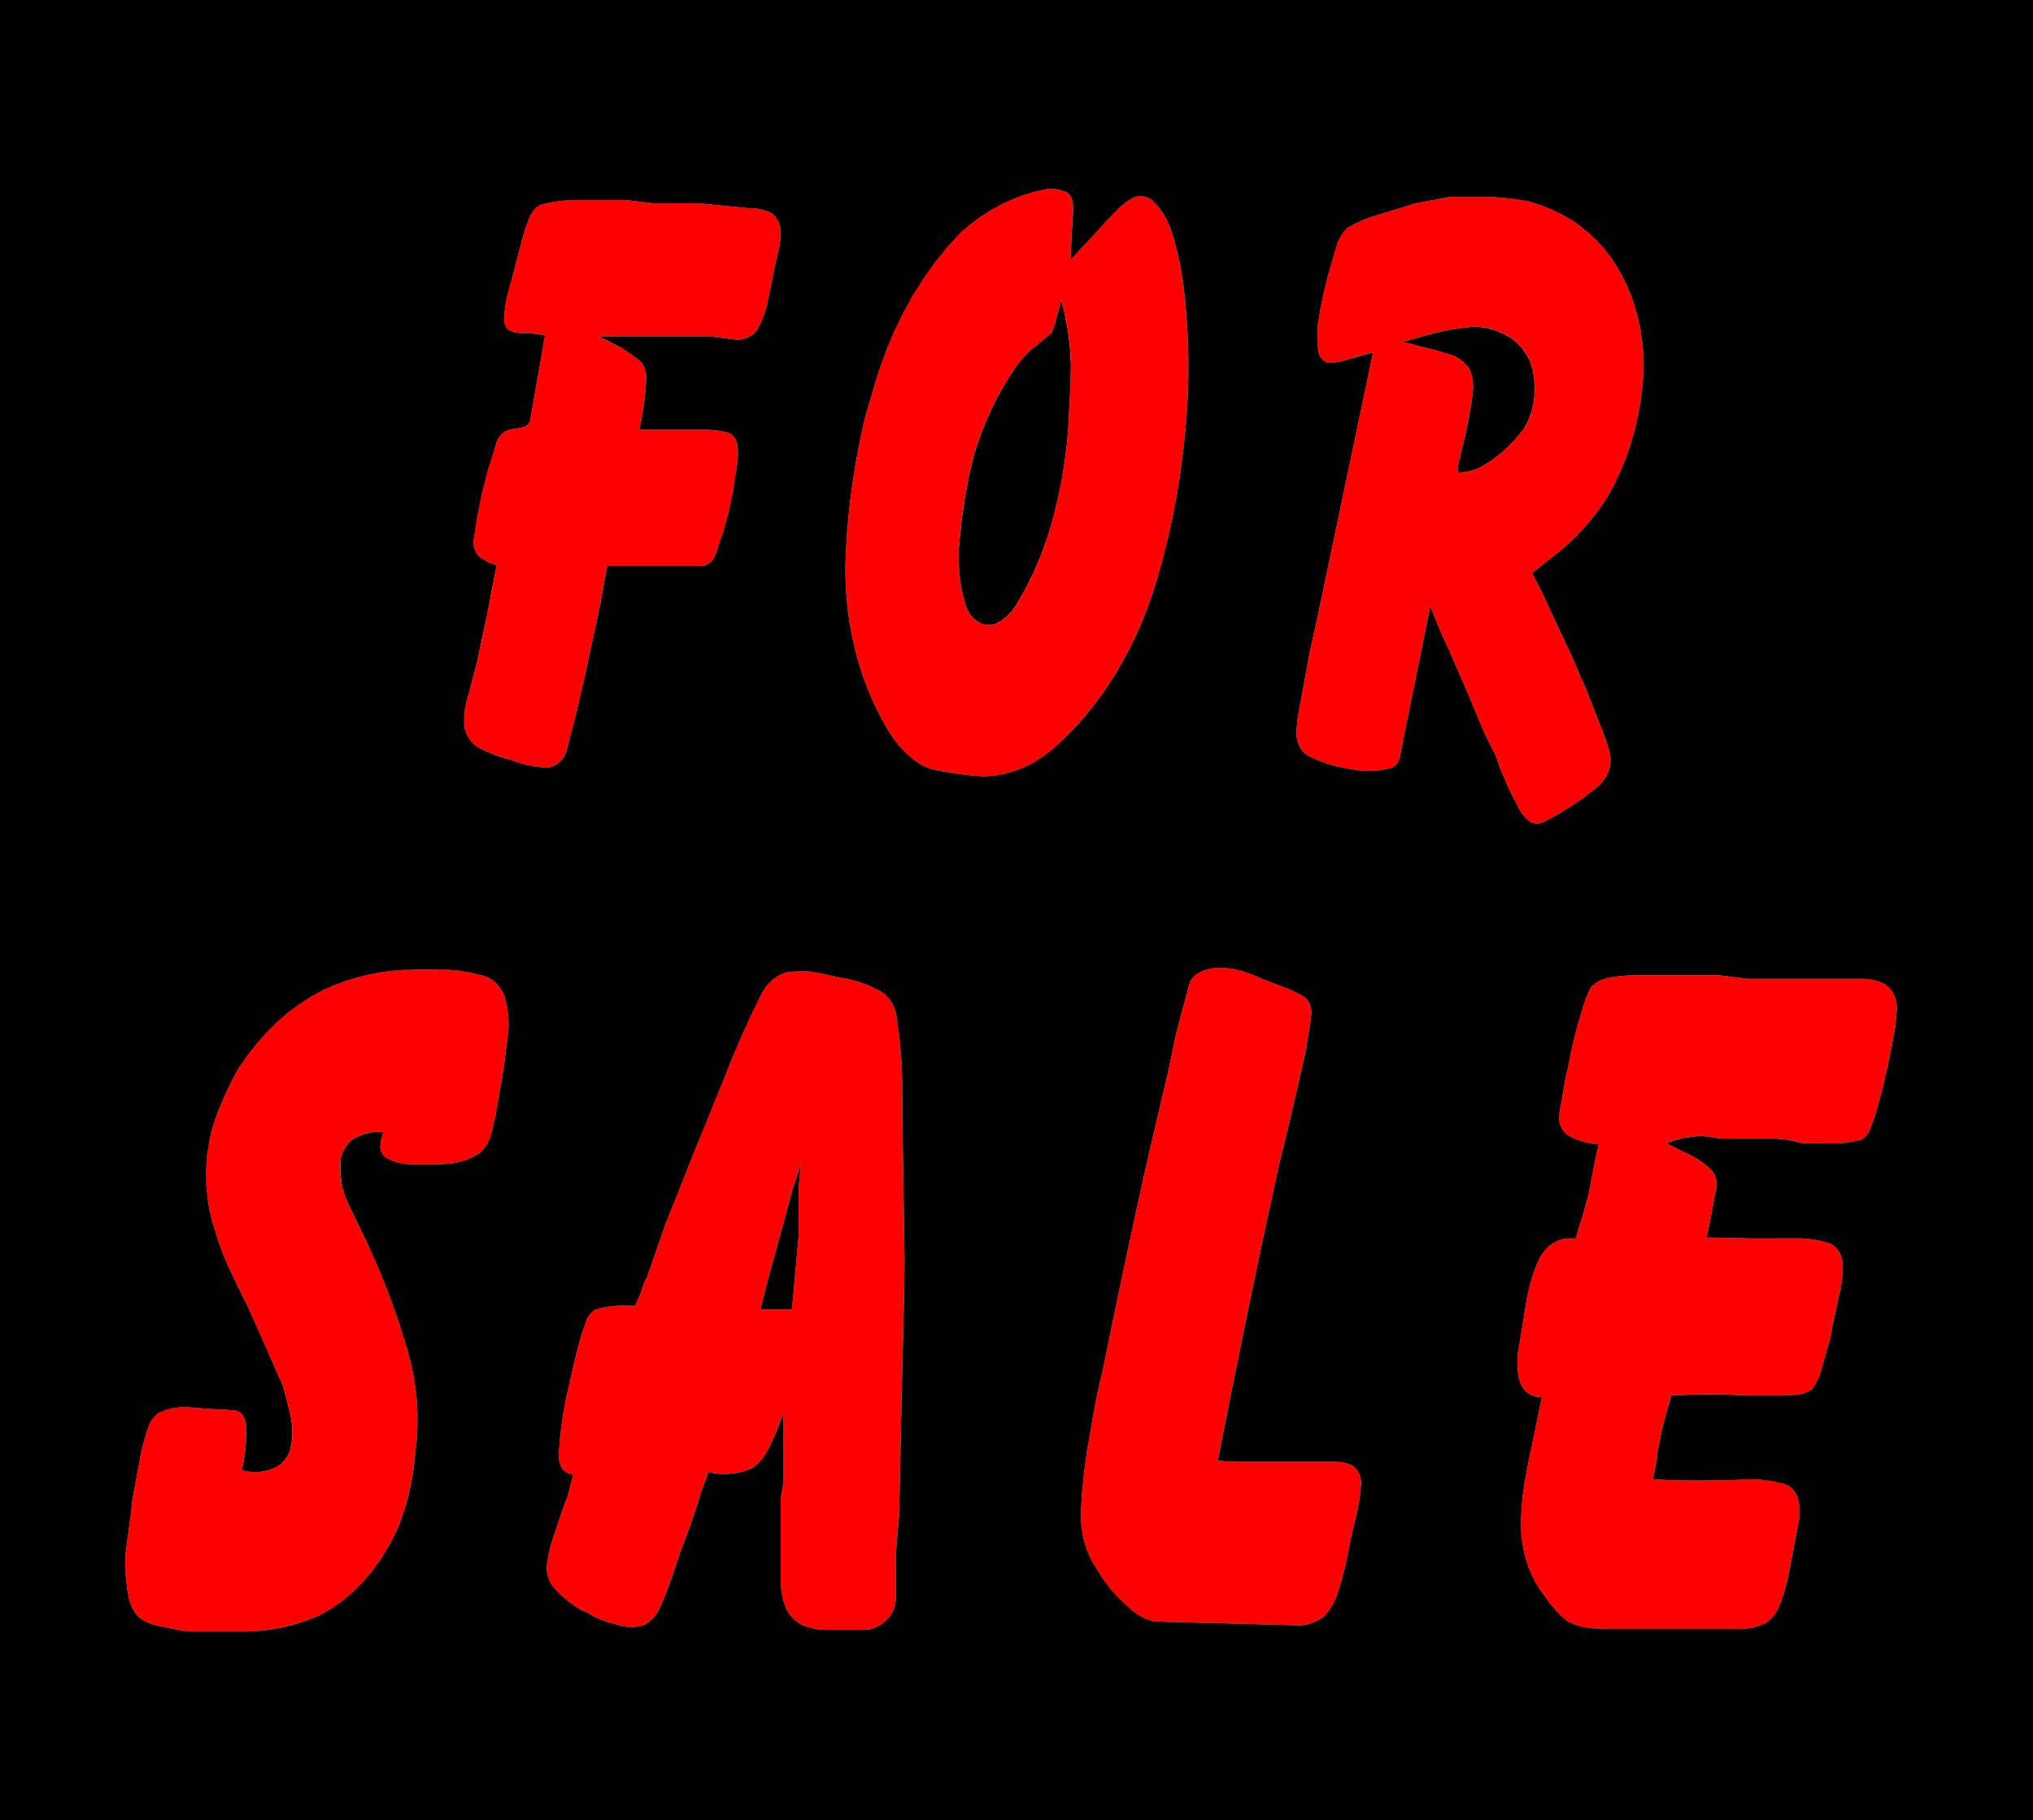
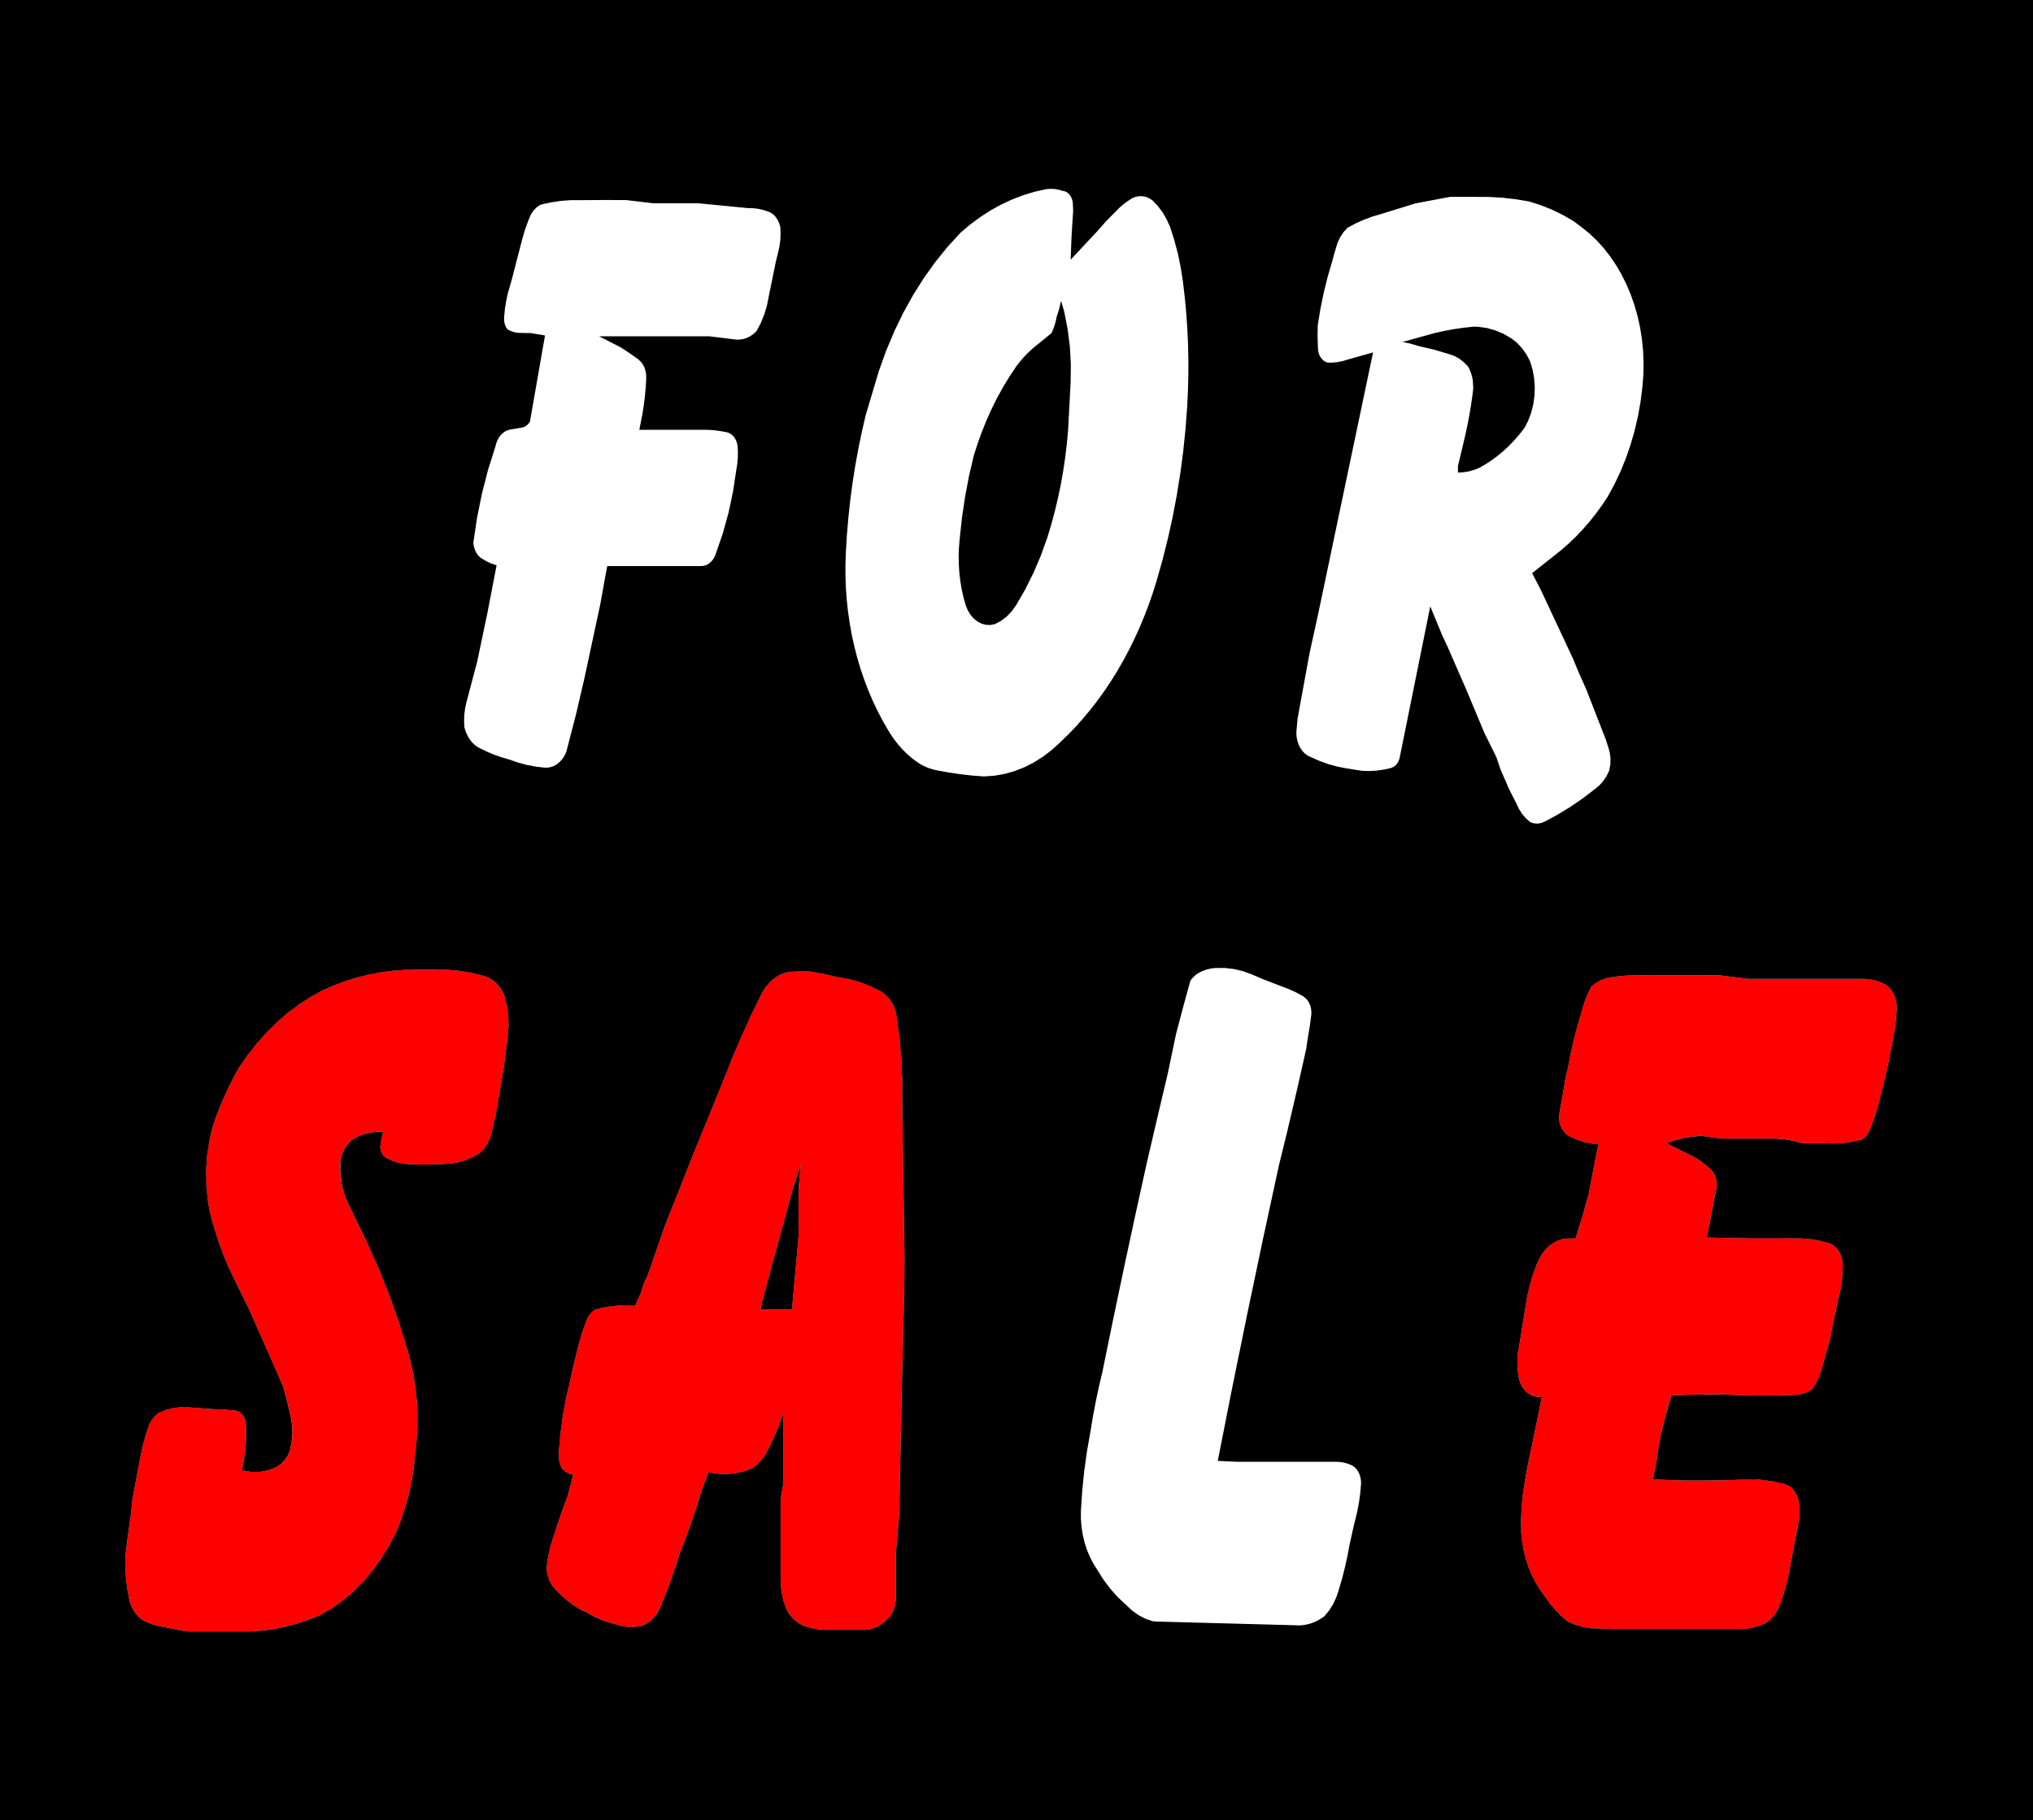
<svg xmlns="http://www.w3.org/2000/svg" width="94.787mm" height="84.867mm" viewBox="-450.374 135.056 94.787 84.867">
-   <path transform="matrix(-1,0,0,1,0,0)" style="stroke:none;fill:#ff0000;fill-rule:evenodd" d="M393.706,180.188C393.975,180.2,394.239,180.277,394.486,180.414C394.634,180.499,394.767,180.624,394.874,180.781C395.106,181.609,395.33,182.442,395.545,183.278L395.914,185.043L396.552,187.755L396.922,189.348C397.635,192.552,398.318,195.766,398.97,198.991C399.201,199.927,399.392,200.879,399.54,201.842C399.772,203.039,399.919,204.26,399.977,205.491C400.016,206.498,399.743,207.486,399.218,208.237C398.849,208.88,398.395,209.436,397.875,209.878C397.518,210.259,397.093,210.521,396.638,210.641L396.451,210.657L390.005,210.829C389.52,210.873,389.037,210.725,388.621,210.405C388.309,210.077,388.075,209.642,387.946,209.152C387.738,208.481,387.573,207.789,387.453,207.083L387.285,206.317L387.199,205.959C387.046,205.402,386.95,204.82,386.916,204.231C386.902,203.836,387.095,203.477,387.388,203.353C387.625,203.25,387.874,203.201,388.124,203.209L392.691,203.209L393.597,203.166C392.699,198.555,391.747,193.958,390.744,189.382L390.341,187.74C390.041,186.476,389.75,185.209,389.468,183.938L389.434,183.678L389.3,182.857L389.233,182.339C389.211,181.983,389.366,181.648,389.621,181.503C389.907,181.332,390.204,181.192,390.509,181.085L391.516,180.697L392.02,180.481C392.562,180.249,393.134,180.149,393.706,180.188z" />
  <path transform="matrix(-1,0,0,1,0,0)" style="stroke:none;fill:#ff0000;fill-rule:evenodd" d="M374.432,180.533C374.698,180.544,374.962,180.572,375.225,180.618C375.565,180.646,375.891,180.793,376.17,181.042C376.37,181.408,376.526,181.81,376.633,182.235C376.906,183.099,377.122,183.99,377.28,184.899L377.38,185.294L377.548,186.3L377.607,186.621C377.674,186.881,377.693,187.158,377.66,187.429C377.565,187.738,377.366,187.976,377.119,188.074C376.708,188.275,376.275,188.385,375.836,188.4L375.97,188.985L376.306,190.742C376.483,191.436,376.685,192.12,376.91,192.791L377.28,192.791C377.901,192.816,378.459,193.286,378.725,194.006C378.985,194.646,379.166,195.334,379.26,196.045L379.361,196.686L379.529,197.714C379.652,198.231,379.662,198.781,379.558,199.305C379.456,199.779,379.137,200.122,378.756,200.171L378.488,200.196C378.707,201.284,378.93,202.367,379.16,203.451L379.292,204.202C379.428,204.964,379.48,205.745,379.448,206.525C379.369,207.643,378.981,208.688,378.355,209.471C378.048,209.941,377.682,210.343,377.272,210.659C376.813,210.883,376.326,210.994,375.835,210.985C375.623,210.996,375.41,211.001,375.198,211.001L369.356,211.001C368.904,211.028,368.452,210.933,368.031,210.723C367.712,210.516,367.465,210.165,367.337,209.737C367.184,209.313,367.062,208.871,366.972,208.419L366.636,206.653L366.562,206.288C366.441,205.834,366.436,205.342,366.546,204.884C366.661,204.551,366.896,204.311,367.175,204.242C367.955,204.031,368.755,203.97,369.549,204.06L370.094,204.071C371.169,204.101,372.244,204.086,373.318,204.027C373.207,203.607,373.129,203.175,373.082,202.736L372.915,201.832C372.774,201.251,372.618,200.677,372.445,200.11C371.65,200.077,370.855,200.062,370.061,200.067L369.41,200.099C368.531,200.131,367.651,200.129,366.771,200.093C366.461,200.103,366.155,200.012,365.88,199.827C365.637,199.481,365.461,199.065,365.368,198.615L365.293,198.324L365.024,197.409L364.957,196.974L364.655,195.58C364.51,195.07,364.444,194.529,364.461,193.987C364.487,193.511,364.754,193.112,365.117,193.009C365.68,192.839,366.259,192.766,366.837,192.791L368.751,192.791L370.799,192.75L370.631,191.921L370.43,190.843L370.355,190.502C370.28,190.15,370.388,189.776,370.623,189.57C370.89,189.304,371.187,189.091,371.504,188.938L372.679,188.358C372.146,188.147,371.592,188.031,371.034,188.013L370.128,188.143L367.945,188.143C367.403,188.12,366.861,188.192,366.334,188.358L365.293,188.358C364.717,188.397,364.139,188.342,363.574,188.193C363.387,188.085,363.239,187.89,363.161,187.648C363.022,187.309,362.904,186.956,362.808,186.593C362.479,185.382,362.209,184.145,362.003,182.89L361.935,182.115C361.913,181.57,362.176,181.072,362.578,180.895C362.9,180.751,363.239,180.684,363.58,180.695L368.852,180.695L370.262,180.523L373.956,180.523L374.432,180.533z" />
  <path transform="matrix(-1,0,0,1,0,0)" style="stroke:none;fill:#ff0000;fill-rule:evenodd" d="M413.554,180.364C414.121,180.446,414.625,180.863,414.918,181.491C415.546,182.747,416.118,184.048,416.631,185.387C417.556,187.627,418.463,189.881,419.35,192.146L420.19,194.557L420.324,194.815L420.492,195.332L420.76,195.934L421.063,195.934C421.589,195.895,422.117,195.956,422.629,196.115C422.817,196.228,422.966,196.426,423.048,196.672C423.182,197.001,423.293,197.345,423.38,197.699C423.525,198.254,423.66,198.814,423.782,199.378C424.067,200.48,424.248,201.622,424.32,202.779C424.344,203.045,424.29,203.314,424.168,203.532C424.02,203.689,423.839,203.786,423.648,203.812L423.917,204.846L424.118,205.362L424.622,206.869C424.762,207.294,424.853,207.744,424.891,208.203C424.861,208.587,424.709,208.937,424.471,209.172C424.102,209.559,423.696,209.881,423.262,210.132L423.01,210.226L422.866,210.325C422.512,210.523,422.141,210.669,421.762,210.76C421.356,210.912,420.929,210.953,420.51,210.878C420.102,210.756,419.757,210.411,419.565,209.933C419.23,209.137,418.934,208.315,418.679,207.472C418.301,206.535,417.965,205.572,417.672,204.587L417.336,203.683L417.217,203.721C416.571,203.846,415.911,203.772,415.292,203.506C414.959,203.283,414.684,202.941,414.5,202.521C414.252,202.011,414.032,201.478,413.844,200.928L413.844,204.199L413.978,204.931L413.978,208.504C414.004,209.049,413.913,209.593,413.714,210.076C413.468,210.533,413.087,210.839,412.659,210.924C412.4,211.003,412.134,211.044,411.867,211.044L410.218,211.044C409.797,211.073,409.381,210.912,409.043,210.59C408.794,210.381,408.633,210.038,408.606,209.658L408.606,207.494L408.438,205.503L408.437,205.034C408.376,201.811,408.304,198.609,408.219,195.386L408.21,194.724C408.206,194.349,408.203,193.973,408.203,193.597L408.304,186.888L408.306,186.386C408.28,185.09,408.365,183.793,408.559,182.52C408.63,181.959,408.922,181.484,409.331,181.263C409.965,180.913,410.638,180.693,411.325,180.61C411.749,180.505,412.174,180.419,412.602,180.351C412.919,180.335,413.237,180.339,413.554,180.364zM413.139,190.467L413.139,192.663C413.205,193.426,413.273,194.181,413.344,194.944L413.447,196.107L414.918,196.107C414.822,195.703,414.722,195.301,414.616,194.901L413.475,190.725L413.407,190.467L413.038,189.348L413.139,190.467z" />
  <path transform="matrix(-1,0,0,1,0,0)" style="stroke:none;fill:#ff0000;fill-rule:evenodd" d="M431.017,180.267C432.489,180.255,433.95,180.58,435.333,181.228C436.846,181.989,438.186,183.227,439.228,184.827C439.601,185.473,439.928,186.16,440.205,186.88C440.9,188.601,440.954,190.632,440.353,192.409C440.129,193.176,439.842,193.911,439.496,194.6L438.757,196.107C438.234,197.286,437.699,198.497,437.179,199.68C437.044,200.148,436.924,200.622,436.818,201.103C436.704,201.625,436.718,202.179,436.856,202.69C436.975,203.025,437.187,203.291,437.451,203.435C437.972,203.706,438.546,203.762,439.093,203.597L438.993,203.08C438.908,202.539,438.88,201.986,438.909,201.435C438.942,201.064,439.197,200.79,439.488,200.814C439.803,200.771,440.12,200.751,440.436,200.755L441.578,200.67C442.058,200.622,442.541,200.713,442.99,200.936C443.227,201.1,443.407,201.372,443.496,201.698C443.642,202.138,443.758,202.594,443.844,203.06L444.197,204.944L444.264,205.597L444.432,206.814L444.533,207.641C444.552,208.319,444.488,208.997,444.344,209.651C444.216,210.164,443.894,210.56,443.488,210.701C443.343,210.766,443.195,210.816,443.044,210.851L441.679,211.12L438.774,211.12C437.648,211.087,436.533,210.833,435.467,210.367C433.983,209.607,432.734,208.248,431.908,206.494C431.416,205.363,431.112,204.114,431.014,202.825C430.79,201.199,430.917,199.526,431.379,197.986C431.878,196.253,432.505,194.585,433.251,193.005L434.157,191.133C434.43,190.546,434.551,189.864,434.503,189.183C434.41,188.638,434.094,188.202,433.677,188.043C433.306,187.861,432.907,187.792,432.512,187.841C432.58,188.062,432.625,188.294,432.646,188.53C432.638,188.745,432.538,188.936,432.387,189.029C432.024,189.237,431.63,189.342,431.232,189.335C430.596,189.363,429.958,189.353,429.323,189.305C428.867,189.248,428.423,189.085,428.013,188.824C427.722,188.586,427.514,188.212,427.434,187.782C427.308,187.31,427.21,186.826,427.14,186.334L426.871,184.742L426.838,184.44L426.704,183.385C426.613,182.747,426.665,182.088,426.855,181.486C427.057,180.991,427.427,180.642,427.856,180.543C428.601,180.328,429.365,180.234,430.128,180.264L431.017,180.267z" />
-   <path transform="matrix(-1,0,0,1,0,0)" style="stroke:none;fill:#ff0000;fill-rule:evenodd" d="M423.31,144.387C423.934,144.366,424.557,144.437,425.168,144.599C425.414,144.72,425.61,144.962,425.714,145.271C425.831,145.554,425.93,145.848,426.01,146.151L426.517,148.104L426.599,148.394C426.747,148.852,426.838,149.338,426.868,149.833C426.893,150.047,426.834,150.265,426.712,150.414C426.498,150.536,426.265,150.592,426.032,150.578C425.901,150.583,425.769,150.585,425.637,150.584L424.963,150.697L425.667,154.718C425.764,154.882,425.911,154.983,426.071,154.997L426.588,155.082C426.921,155.139,427.193,155.451,427.275,155.868C427.769,157.3,428.115,158.809,428.305,160.357C428.281,160.717,428.093,161.027,427.826,161.145C427.634,161.267,427.43,161.356,427.22,161.409C427.498,162.92,427.801,164.424,428.129,165.918L428.627,167.798C428.724,168.17,428.757,168.564,428.724,168.954C428.616,169.409,428.35,169.773,428.003,169.94C427.56,170.169,427.102,170.345,426.634,170.466C426.109,170.67,425.568,170.796,425.022,170.842C424.638,170.891,424.263,170.671,424.041,170.267L423.967,170.091C423.655,168.95,423.371,167.797,423.116,166.633L422.383,163.213L422.208,162.235L422.061,161.446L417.693,161.446C417.383,161.457,417.1,161.215,416.989,160.843C416.527,159.621,416.209,158.317,416.046,156.974C415.972,156.602,415.952,156.216,415.986,155.834C416.038,155.489,416.262,155.231,416.535,155.2C416.928,155.117,417.325,155.082,417.722,155.095L420.566,155.095L420.419,154.343C420.325,153.799,420.266,153.246,420.244,152.689C420.223,152.339,420.359,152.004,420.595,151.825C420.864,151.625,421.138,151.437,421.416,151.261L422.442,150.735L417.312,150.735L416.081,150.885C415.726,150.925,415.373,150.783,415.099,150.491C414.813,150.009,414.617,149.45,414.527,148.856L414.205,147.277L414.102,146.851C413.991,146.458,413.954,146.037,413.994,145.622C414.073,145.274,414.291,145.005,414.566,144.917C414.867,144.803,415.181,144.749,415.495,144.759L417.811,144.534L419.921,144.534L421.182,144.383C421.892,144.378,422.6,144.38,423.31,144.387z" />
-   <path transform="matrix(-1,0,0,1,0,0)" style="stroke:none;fill:#ff0000;fill-rule:evenodd" d="M401.596,143.876C403.033,144.14,404.401,144.835,405.59,145.904C407.257,147.614,408.566,149.83,409.397,152.351L410.013,154.418C410.521,156.49,410.831,158.634,410.936,160.802C411.093,163.78,410.394,166.729,408.971,169.092C408.578,169.759,408.068,170.3,407.484,170.671C407.226,170.824,406.952,170.926,406.671,170.974C405.953,171.119,405.228,171.213,404.502,171.256C403.209,171.234,401.957,170.673,400.936,169.657C398.913,167.767,397.358,165.169,396.459,162.174C395.673,159.555,395.189,156.803,395.023,154.004C394.903,152.053,394.971,150.091,395.224,148.16C395.338,147.285,395.54,146.432,395.825,145.623C396.016,145.136,396.297,144.715,396.642,144.396C396.969,144.143,397.376,144.135,397.708,144.374C397.938,144.517,398.152,144.697,398.346,144.909C398.653,145.2,398.947,145.514,399.225,145.849L400.457,147.164C400.435,146.399,400.396,145.635,400.339,144.872L400.351,144.598C400.35,144.256,400.56,143.972,400.827,143.956C401.076,143.864,401.338,143.837,401.596,143.876zM400.751,149.607C400.505,150.666,400.405,151.773,400.457,152.877L400.574,155.095C400.706,156.823,401.034,158.518,401.545,160.126C401.914,161.25,402.401,162.304,402.991,163.259C403.247,163.676,403.592,163.987,403.984,164.153C404.548,164.332,405.13,163.956,405.352,163.269C405.647,162.299,405.744,161.25,405.633,160.219C405.519,158.888,405.298,157.576,404.974,156.304C404.516,154.767,403.842,153.351,402.984,152.127C402.766,151.833,402.525,151.568,402.265,151.336L401.346,150.584C401.236,150.352,401.156,150.098,401.109,149.833C401.022,149.591,400.952,149.339,400.901,149.081L400.751,149.607z" />
-   <path transform="matrix(-1,0,0,1,0,0)" style="stroke:none;fill:#ff0000;fill-rule:evenodd" d="M384.375,144.536L385.964,145.029C386.508,145.166,387.039,145.382,387.544,145.673C387.818,145.923,388.017,146.284,388.111,146.697C388.165,146.873,388.215,147.051,388.259,147.231C388.563,148.199,388.79,149.203,388.936,150.229C388.949,150.579,388.945,150.929,388.927,151.278C388.925,151.62,388.729,151.91,388.465,151.961C388.159,151.977,387.853,151.931,387.558,151.825L386.357,151.487L388.936,163.776L389.317,165.505L389.874,168.549L389.933,169.188C389.944,169.731,389.663,170.212,389.254,170.353C388.718,170.617,388.158,170.794,387.588,170.88L386.884,170.992C386.427,171.028,385.969,170.983,385.521,170.861C385.338,170.82,385.186,170.655,385.125,170.429L383.689,163.326L383.132,164.677L382.868,165.241L382.164,166.855L382.048,167.118L381.168,169.221L380.611,170.347L380.406,170.948L380.142,171.549L380.058,171.755C379.939,171.999,379.817,172.241,379.692,172.481C379.544,172.86,379.311,173.176,379.024,173.389C378.797,173.492,378.548,173.477,378.33,173.348C377.515,172.938,376.733,172.43,375.994,171.829C375.721,171.636,375.497,171.346,375.349,170.993C375.244,170.613,375.265,170.195,375.408,169.836L375.511,169.519L376.419,167.189L376.771,166.401L377.035,165.762L378.53,162.568L378.94,161.778L377.933,160.981C376.983,160.262,376.137,159.335,375.434,158.244C374.545,156.729,373.979,154.943,373.794,153.062C373.484,150.079,374.608,147.149,376.639,145.642L377.018,145.36C377.673,144.952,378.363,144.647,379.074,144.45C379.898,144.289,380.73,144.217,381.563,144.235L382.757,144.233L384.375,144.536zM381.454,150.292C380.913,150.33,380.385,150.514,379.904,150.833C379.542,151.078,379.241,151.447,379.035,151.9C378.668,152.917,378.768,154.109,379.294,155.003C379.891,155.812,380.615,156.45,381.418,156.875C381.733,157.018,382.065,157.089,382.399,157.087L382.399,156.786L382.077,155.433C381.93,154.8,381.812,154.157,381.725,153.506C381.629,153.043,381.7,152.547,381.918,152.157C382.17,151.855,382.482,151.648,382.821,151.561C383.291,151.408,383.767,151.283,384.246,151.186C384.487,151.104,384.732,151.041,384.979,150.998L383.484,150.584C382.874,150.436,382.257,150.336,381.637,150.284L381.454,150.292z" />
  <path transform="matrix(-1,0,0,1,0,0)" style="stroke:none;fill:#000000;fill-rule:evenodd" d="M450.374,135.056L355.586,135.056L355.586,219.923L450.374,219.923L450.374,135.056zM423.311,144.388L423.778,144.389L424.244,144.424L424.708,144.495L425.168,144.599L425.342,144.711L425.494,144.864L425.62,145.053L425.714,145.271L425.876,145.703L426.01,146.15L426.517,148.104L426.699,148.743L426.777,149.1L426.834,149.464L426.868,149.833L426.872,149.993L426.845,150.148L426.792,150.291L426.712,150.414L426.548,150.493L426.379,150.547L426.207,150.576L426.032,150.578L425.835,150.583L425.637,150.584L424.963,150.697L425.667,154.718L425.749,154.829L425.845,154.914L425.954,154.97L426.071,154.997L426.588,155.083L426.71,155.115L426.824,155.17L426.93,155.246L427.025,155.34L427.109,155.451L427.18,155.577L427.235,155.716L427.274,155.868L427.618,156.956L427.904,158.069L428.133,159.204L428.305,160.356L428.288,160.489L428.257,160.615L428.213,160.733L428.157,160.842L428.089,160.939L428.01,161.023L427.922,161.092L427.826,161.145L427.68,161.23L427.53,161.303L427.376,161.362L427.22,161.409L427.656,163.67L428.129,165.918L428.627,167.798L428.688,168.081L428.725,168.369L428.736,168.661L428.724,168.954L428.676,169.12L428.614,169.276L428.54,169.422L428.453,169.555L428.355,169.675L428.247,169.78L428.129,169.869L428.002,169.94L427.668,170.102L427.328,170.244L426.983,170.365L426.634,170.466L426.237,170.604L425.836,170.713L425.431,170.792L425.021,170.842L424.878,170.848L424.738,170.83L424.601,170.788L424.471,170.725L424.348,170.64L424.234,170.534L424.131,170.41L424.041,170.267L423.966,170.091L423.52,168.371L423.116,166.633L422.383,163.213L422.208,162.235L422.061,161.446L417.693,161.446L417.578,161.438L417.468,161.409L417.363,161.358L417.266,161.289L417.179,161.2L417.103,161.096L417.039,160.976L416.989,160.843L416.67,159.912L416.405,158.954L416.197,157.973L416.046,156.974L416,156.693L415.975,156.408L415.97,156.121L415.986,155.834L416.013,155.709L416.056,155.594L416.111,155.49L416.178,155.399L416.255,155.323L416.342,155.264L416.436,155.222L416.535,155.2L416.831,155.146L417.127,155.111L417.424,155.094L420.566,155.095L420.419,154.343L420.355,153.933L420.304,153.521L420.267,153.105L420.244,152.689L420.257,152.431L420.323,152.193L420.438,151.986L420.595,151.825L421.002,151.534L421.416,151.261L422.442,150.734L417.312,150.734L416.081,150.885L415.948,150.892L415.816,150.881L415.686,150.855L415.56,150.812L415.437,150.754L415.318,150.681L415.205,150.593L415.099,150.491L414.902,150.116L414.74,149.715L414.614,149.294L414.527,148.855L414.205,147.277L414.102,146.852L414.033,146.552L413.992,146.245L413.979,145.934L413.994,145.623L414.078,145.377L414.207,145.172L414.285,145.087L414.372,145.016L414.466,144.958L414.566,144.917L414.794,144.843L415.025,144.792L415.259,144.764L415.495,144.759L417.811,144.534L419.921,144.534L421.182,144.383L422.246,144.381L423.311,144.388zM393.706,180.188L393.906,180.209L394.104,180.254L394.298,180.323L394.486,180.414L394.594,180.485L394.695,180.571L394.789,180.669L394.874,180.781L395.216,182.027L395.545,183.278L395.914,185.042L396.552,187.755L396.922,189.348L397.451,191.753L397.969,194.162L398.475,196.574L398.97,198.991L399.136,199.696L399.286,200.406L399.421,201.122L399.54,201.842L399.698,202.744L399.824,203.654L399.917,204.57L399.977,205.491L399.978,205.868L399.949,206.239L399.893,206.604L399.81,206.96L399.7,207.304L399.564,207.632L399.403,207.944L398.926,208.703L398.603,209.133L398.252,209.525L397.595,210.141L397.293,210.357L396.973,210.524L396.638,210.641L396.451,210.657L390.005,210.829L389.823,210.837L389.643,210.827L389.464,210.799L389.287,210.753L389.114,210.691L388.944,210.613L388.78,210.517L388.621,210.405L388.402,210.14L388.215,209.839L388.062,209.508L387.946,209.152L387.798,208.645L387.667,208.13L387.552,207.609L387.453,207.083L387.285,206.317L387.095,205.537L387.013,205.107L386.953,204.671L386.916,204.231L386.92,204.085L386.943,203.945L386.982,203.812L387.037,203.69L387.106,203.581L387.189,203.487L387.283,203.41L387.388,203.353L387.568,203.286L387.751,203.239L387.937,203.214L388.125,203.209L392.691,203.209L393.597,203.166L392.914,199.71L392.21,196.261L391.487,192.817L390.744,189.382L390.341,187.74L389.897,185.842L389.468,183.938L389.434,183.678L389.3,182.857L389.233,182.339L389.233,182.207L389.249,182.079L389.279,181.956L389.323,181.842L389.38,181.737L389.45,181.645L389.53,181.566L389.621,181.503L389.837,181.38L390.058,181.27L390.282,181.172L391.516,180.697L392.02,180.481L392.432,180.332L392.852,180.233L393.277,180.185L393.706,180.188zM431.017,180.267L431.568,180.278L432.118,180.321L432.665,180.395L433.208,180.5L433.748,180.636L434.282,180.803L434.811,181L435.333,181.228L435.892,181.536L436.433,181.886L436.956,182.279L437.457,182.713L437.937,183.186L438.393,183.697L438.823,184.245L439.228,184.828L439.499,185.319L439.752,185.826L439.988,186.347L440.206,186.88L440.328,187.207L440.436,187.539L440.529,187.877L440.606,188.22L440.716,188.917L440.765,189.623L440.753,190.332L440.681,191.037L440.622,191.386L440.547,191.731L440.458,192.073L440.173,192.978L439.97,193.534L439.745,194.075L439.496,194.6L438.757,196.106L437.967,197.892L437.179,199.68L436.988,200.387L436.818,201.103L436.757,201.499L436.743,201.9L436.776,202.3L436.856,202.69L436.962,202.928L437.099,203.134L437.264,203.305L437.451,203.435L437.649,203.526L437.851,203.598L438.056,203.648L438.262,203.679L438.471,203.69L438.679,203.68L438.887,203.649L439.093,203.597L438.993,203.081L438.939,202.672L438.908,202.262L438.898,201.849L438.91,201.436L438.932,201.301L438.973,201.178L439.03,201.069L439.102,200.977L439.186,200.902L439.28,200.849L439.381,200.819L439.488,200.814L439.961,200.767L440.436,200.755L441.578,200.67L441.938,200.66L442.295,200.701L442.647,200.793L442.99,200.936L443.156,201.079L443.298,201.256L443.413,201.465L443.496,201.698L443.6,202.031L443.692,202.369L443.774,202.712L443.844,203.06L444.197,204.944L444.264,205.597L444.432,206.814L444.533,207.641L444.532,208.149L444.5,208.655L444.437,209.156L444.344,209.65L444.287,209.837L444.213,210.011L444.124,210.171L444.02,210.315L443.903,210.442L443.775,210.549L443.636,210.636L443.488,210.701L443.269,210.787L443.044,210.851L441.679,211.12L438.774,211.12L438.353,211.097L437.933,211.054L437.514,210.99L437.098,210.906L436.685,210.801L436.275,210.676L435.869,210.531L435.467,210.367L434.922,210.054L434.401,209.688L433.907,209.27L433.441,208.803L433.006,208.29L432.604,207.732L432.237,207.133L431.908,206.494L431.732,206.065L431.575,205.625L431.435,205.176L431.313,204.719L431.21,204.254L431.126,203.783L431.061,203.306L431.014,202.825L430.947,202.213L430.912,201.6L430.909,200.986L430.939,200.374L431.001,199.765L431.096,199.163L431.221,198.569L431.379,197.985L431.777,196.699L432.222,195.438L432.714,194.207L433.251,193.005L434.157,191.133L434.252,190.909L434.333,190.677L434.399,190.438L434.45,190.193L434.507,189.692L434.503,189.183L434.458,188.984L434.394,188.797L434.311,188.625L434.211,188.468L434.097,188.33L433.969,188.211L433.828,188.115L433.677,188.042L433.394,187.928L433.104,187.855L432.809,187.826L432.512,187.841L432.597,188.18L432.646,188.53L432.624,188.685L432.57,188.825L432.49,188.941L432.387,189.028L432.109,189.166L431.823,189.263L431.53,189.319L431.232,189.335L430.755,189.349L430.277,189.348L429.8,189.333L429.323,189.305L428.983,189.242L428.651,189.141L428.327,189.001L428.013,188.824L427.811,188.622L427.645,188.375L427.518,188.093L427.434,187.782L427.266,187.065L427.14,186.334L426.872,184.742L426.838,184.44L426.704,183.385L426.662,182.904L426.674,182.422L426.738,181.947L426.854,181.486L426.938,181.308L427.036,181.144L427.147,180.996L427.27,180.866L427.404,180.754L427.547,180.663L427.698,180.592L427.856,180.543L428.418,180.404L428.985,180.312L429.556,180.265L430.128,180.264L431.017,180.267zM384.375,144.537L385.964,145.029L386.37,145.146L386.769,145.293L387.161,145.469L387.544,145.673L387.735,145.88L387.895,146.124L388.021,146.398L388.188,146.963L388.259,147.231L388.473,147.964L388.657,148.708L388.812,149.464L388.936,150.229L388.943,150.754L388.927,151.278L388.917,151.403L388.891,151.521L388.849,151.631L388.794,151.729L388.726,151.812L388.648,151.88L388.56,151.931L388.465,151.961L388.235,151.961L388.007,151.938L387.781,151.893L387.558,151.825L386.356,151.486L388.936,163.776L389.317,165.505L389.874,168.549L389.933,169.188L389.924,169.389L389.889,169.58L389.831,169.758L389.751,169.921L389.652,170.066L389.535,170.188L389.401,170.285L389.254,170.354L388.848,170.535L388.434,170.684L388.014,170.799L387.588,170.88L386.884,170.993L386.542,171.004L386.199,170.986L385.859,170.938L385.521,170.861L385.391,170.808L385.277,170.714L385.187,170.586L385.125,170.429L383.689,163.326L383.132,164.677L382.868,165.241L382.165,166.854L382.048,167.118L381.168,169.221L380.611,170.347L380.406,170.948L380.142,171.549L380.058,171.755L379.877,172.12L379.692,172.48L379.565,172.753L379.41,172.998L379.229,173.211L379.024,173.389L378.851,173.444L378.674,173.456L378.499,173.423L378.33,173.348L377.725,173.022L377.134,172.66L376.556,172.262L375.994,171.83L375.799,171.667L375.625,171.471L375.474,171.246L375.349,170.993L375.293,170.703L375.285,170.407L375.324,170.115L375.408,169.836L375.511,169.519L376.419,167.189L376.771,166.4L377.035,165.762L378.53,162.568L378.94,161.778L377.582,160.702L377.241,160.403L376.91,160.086L376.591,159.752L376.283,159.4L375.988,159.031L375.705,158.645L375.435,158.244L375.116,157.664L374.829,157.06L374.573,156.435L374.35,155.791L374.16,155.129L374.003,154.453L373.881,153.763L373.794,153.062L373.752,152.504L373.744,151.949L373.767,151.399L373.822,150.856L373.907,150.323L374.022,149.801L374.167,149.292L374.338,148.799L374.538,148.322L374.765,147.866L375.017,147.43L375.294,147.018L375.596,146.631L375.921,146.271L376.269,145.941L376.64,145.642L377.018,145.36L377.516,145.073L378.025,144.826L378.545,144.618L379.074,144.45L379.693,144.346L380.315,144.275L380.938,144.238L381.563,144.235L382.757,144.233L384.375,144.537zM381.454,150.292L381.051,150.348L380.657,150.458L380.273,150.62L379.904,150.833L379.645,151.039L379.412,151.289L379.207,151.577L379.036,151.899L378.919,152.288L378.847,152.688L378.817,153.093L378.83,153.498L378.884,153.896L378.98,154.284L379.117,154.655L379.294,155.003L379.524,155.298L379.765,155.577L380.017,155.839L380.279,156.083L380.551,156.309L380.832,156.517L381.121,156.706L381.418,156.875L381.657,156.969L381.901,157.035L382.149,157.075L382.399,157.086L382.399,156.786L382.077,155.433L381.972,154.957L381.878,154.477L381.796,153.993L381.725,153.506L381.684,153.155L381.704,152.804L381.736,152.633L381.783,152.467L381.843,152.308L381.918,152.157L382.118,151.949L382.337,151.778L382.572,151.648L382.821,151.562L383.53,151.353L384.246,151.186L384.61,151.077L384.979,150.998L383.484,150.584L383.025,150.482L382.564,150.398L382.101,150.332L381.637,150.284L381.454,150.292zM401.596,143.876L402.132,143.995L402.659,144.154L403.178,144.352L403.686,144.588L404.183,144.862L404.667,145.173L405.136,145.521L405.589,145.904L406.198,146.569L406.771,147.278L407.308,148.031L407.807,148.823L408.267,149.654L408.686,150.521L409.063,151.42L409.397,152.351L410.013,154.418L410.194,155.199L410.356,155.985L410.5,156.777L410.625,157.574L410.732,158.376L410.819,159.181L410.887,159.99L410.936,160.802L410.956,161.36L410.955,161.917L410.935,162.47L410.895,163.021L410.836,163.568L410.758,164.111L410.661,164.647L410.546,165.178L410.412,165.701L410.259,166.216L410.089,166.722L409.9,167.219L409.694,167.705L409.47,168.18L409.229,168.642L408.971,169.092L408.818,169.336L408.655,169.568L408.482,169.787L408.299,169.992L408.107,170.184L407.908,170.361L407.699,170.524L407.484,170.671L407.288,170.776L407.086,170.862L406.88,170.928L406.671,170.974L406.131,171.073L405.589,171.153L405.046,171.214L404.502,171.256L404.02,171.223L403.543,171.14L403.075,171.008L402.617,170.829L402.172,170.604L401.742,170.332L401.329,170.016L400.936,169.657L400.562,169.294L400.199,168.916L399.848,168.521L399.509,168.111L399.182,167.687L398.867,167.249L398.565,166.796L398.276,166.33L398,165.851L397.737,165.359L397.488,164.856L397.253,164.341L397.033,163.815L396.827,163.278L396.635,162.731L396.459,162.174L396.179,161.186L395.927,160.186L395.703,159.176L395.509,158.156L395.343,157.128L395.207,156.093L395.1,155.051L395.022,154.004L394.987,153.272L394.968,152.54L394.967,151.807L394.984,151.075L395.018,150.343L395.069,149.613L395.138,148.886L395.224,148.161L395.326,147.508L395.46,146.867L395.627,146.238L395.825,145.623L395.985,145.271L396.176,144.946L396.396,144.654L396.643,144.396L396.768,144.313L396.9,144.252L397.035,144.215L397.173,144.201L397.311,144.209L397.447,144.241L397.581,144.296L397.708,144.374L397.877,144.488L398.041,144.615L398.197,144.756L398.346,144.909L398.796,145.363L399.226,145.849L400.457,147.165L400.411,146.017L400.339,144.872L400.351,144.598L400.36,144.473L400.388,144.355L400.431,144.249L400.489,144.155L400.559,144.076L400.64,144.015L400.729,143.974L400.827,143.956L401.016,143.899L401.208,143.867L401.402,143.859L401.596,143.876zM400.751,149.607L400.594,150.41L400.492,151.225L400.446,152.049L400.457,152.877L400.574,155.095L400.633,155.741L400.71,156.384L400.805,157.022L400.917,157.656L401.048,158.283L401.196,158.905L401.362,159.519L401.545,160.126L401.844,160.956L402.186,161.756L402.568,162.525L402.991,163.259L403.199,163.551L403.437,163.8L403.7,164.002L403.984,164.153L404.196,164.195L404.404,164.187L404.606,164.133L404.796,164.036L404.97,163.898L405.124,163.722L405.252,163.512L405.352,163.269L405.454,162.902L405.536,162.528L405.6,162.149L405.645,161.767L405.67,161.381L405.677,160.994L405.665,160.606L405.633,160.219L405.527,159.225L405.382,158.24L405.198,157.265L404.974,156.304L404.792,155.733L404.59,155.175L404.369,154.629L404.129,154.098L403.87,153.581L403.592,153.08L403.297,152.595L402.984,152.127L402.816,151.912L402.64,151.708L402.457,151.516L402.265,151.336L401.346,150.584L401.27,150.406L401.204,150.221L401.15,150.029L401.109,149.833L400.992,149.463L400.901,149.081L400.751,149.607zM413.554,180.364L413.763,180.41L413.965,180.486L414.157,180.591L414.339,180.723L414.507,180.88L414.661,181.062L414.798,181.266L414.917,181.491L415.378,182.441L415.817,183.408L416.235,184.39L416.63,185.387L418.005,188.757L419.351,192.146L420.19,194.557L420.324,194.815L420.492,195.332L420.76,195.934L421.063,195.934L421.458,195.923L421.851,195.951L422.242,196.015L422.629,196.115L422.762,196.215L422.878,196.344L422.975,196.497L423.048,196.671L423.231,197.176L423.38,197.699L423.59,198.535L423.782,199.378L423.977,200.211L424.131,201.058L424.246,201.915L424.32,202.779L424.323,202.979L424.299,203.174L424.247,203.36L424.168,203.532L424.051,203.639L423.924,203.721L423.789,203.78L423.648,203.812L423.917,204.846L424.119,205.362L424.622,206.869L424.718,207.192L424.794,207.523L424.853,207.861L424.891,208.204L424.846,208.483L424.759,208.744L424.633,208.976L424.471,209.172L424.188,209.45L423.891,209.703L423.582,209.931L423.262,210.132L423.011,210.226L422.866,210.325L422.597,210.464L422.323,210.583L422.044,210.681L421.762,210.759L421.454,210.853L421.141,210.904L420.825,210.912L420.51,210.877L420.36,210.822L420.217,210.746L420.083,210.651L419.957,210.539L419.841,210.41L419.736,210.265L419.645,210.106L419.565,209.934L419.321,209.332L419.092,208.72L418.878,208.1L418.679,207.472L418.403,206.765L418.144,206.048L417.899,205.322L417.672,204.587L417.336,203.683L417.217,203.721L416.974,203.759L416.73,203.778L416.487,203.778L416.244,203.76L416.003,203.724L415.763,203.669L415.526,203.597L415.292,203.506L415.054,203.317L414.84,203.087L414.654,202.82L414.5,202.521L414.319,202.134L414.149,201.74L413.991,201.337L413.844,200.928L413.844,204.2L413.978,204.931L413.978,208.504L413.976,208.912L413.931,209.313L413.843,209.703L413.714,210.076L413.616,210.24L413.506,210.389L413.385,210.522L413.255,210.639L413.116,210.739L412.97,210.82L412.817,210.882L412.463,210.976L412.266,211.014L412.067,211.037L411.867,211.044L410.218,211.044L410.06,211.046L409.904,211.031L409.75,210.998L409.599,210.948L409.452,210.883L409.31,210.801L409.173,210.703L409.043,210.59L408.874,210.41L408.741,210.188L408.651,209.935L408.606,209.659L408.606,207.494L408.438,205.503L408.437,205.034L408.337,200.21L408.219,195.386L408.21,194.724L408.205,194.161L408.203,193.597L408.304,186.888L408.306,186.386L408.307,185.414L408.35,184.444L408.434,183.479L408.559,182.521L408.596,182.314L408.652,182.118L408.727,181.934L408.818,181.764L408.926,181.61L409.048,181.474L409.183,181.357L409.331,181.263L409.813,181.025L410.308,180.836L410.813,180.698L411.326,180.61L411.962,180.467L412.602,180.351L413.078,180.342L413.554,180.364zM413.139,190.467L413.139,192.663L413.24,193.803L413.344,194.944L413.447,196.106L414.918,196.106L414.771,195.502L414.616,194.901L413.475,190.726L413.407,190.467L413.038,189.348L413.139,190.467zM374.432,180.534L374.83,180.562L375.226,180.618L375.477,180.661L375.72,180.747L375.953,180.875L376.17,181.042L376.312,181.323L376.437,181.617L376.543,181.921L376.633,182.235L376.827,182.888L377,183.55L377.15,184.221L377.28,184.899L377.38,185.294L377.548,186.3L377.607,186.621L377.648,186.819L377.671,187.021L377.675,187.225L377.66,187.429L377.57,187.646L377.447,187.831L377.294,187.976L377.119,188.074L376.807,188.208L376.488,188.307L376.164,188.371L375.836,188.399L375.97,188.985L376.306,190.742L376.59,191.775L376.91,192.792L377.28,192.792L377.509,192.821L377.73,192.891L377.94,192.997L378.136,193.138L378.315,193.312L378.475,193.516L378.612,193.748L378.726,194.006L378.905,194.495L379.055,194.999L379.173,195.516L379.26,196.045L379.361,196.686L379.529,197.713L379.601,198.107L379.629,198.507L379.615,198.908L379.559,199.305L379.51,199.477L379.443,199.633L379.36,199.774L379.262,199.897L379.15,200L379.027,200.082L378.896,200.139L378.756,200.171L378.488,200.196L378.82,201.825L379.16,203.451L379.292,204.202L379.378,204.777L379.433,205.357L379.457,205.94L379.448,206.525L379.404,206.94L379.332,207.347L379.232,207.742L379.107,208.124L378.955,208.489L378.779,208.837L378.579,209.166L378.355,209.471L378.114,209.811L377.852,210.123L377.571,210.406L377.272,210.66L376.923,210.806L376.565,210.909L376.202,210.969L375.517,210.997L375.198,211.001L369.355,211.001L369.017,210.999L368.682,210.951L368.352,210.859L368.031,210.723L367.806,210.542L367.612,210.312L367.454,210.042L367.337,209.737L367.228,209.416L367.131,209.088L367.045,208.756L366.972,208.418L366.636,206.653L366.493,205.941L366.467,205.587L366.485,205.233L366.546,204.884L366.654,204.653L366.799,204.464L366.976,204.325L367.175,204.242L367.763,204.112L368.357,204.038L368.953,204.021L369.549,204.06L370.9,204.085L371.706,204.083L372.512,204.063L373.318,204.027L373.241,203.71L373.176,203.389L373.123,203.064L373.083,202.736L372.915,201.832L372.692,200.965L372.445,200.11L371.253,200.074L370.061,200.067L369.41,200.099L368.75,200.117L368.09,200.121L367.431,200.113L366.771,200.093L366.54,200.082L366.312,200.033L366.092,199.948L365.88,199.827L365.71,199.555L365.568,199.26L365.453,198.945L365.292,198.324L365.024,197.409L364.957,196.974L364.655,195.58L364.561,195.192L364.497,194.795L364.464,194.393L364.461,193.987L364.482,193.812L364.523,193.647L364.584,193.496L364.663,193.358L364.757,193.238L364.865,193.138L364.986,193.061L365.117,193.009L365.542,192.9L365.972,192.827L366.404,192.791L368.751,192.792L370.799,192.75L370.631,191.921L370.43,190.843L370.354,190.502L370.335,190.37L370.332,190.237L370.345,190.106L370.373,189.981L370.415,189.862L370.472,189.753L370.541,189.654L370.623,189.57L370.829,189.38L371.045,189.211L371.271,189.063L371.504,188.938L372.68,188.358L372.276,188.218L371.866,188.113L371.452,188.045L371.034,188.013L370.128,188.143L367.539,188.144L367.134,188.18L366.731,188.251L366.334,188.358L365.292,188.358L364.861,188.37L364.429,188.346L364,188.287L363.574,188.193L363.442,188.097L363.327,187.971L363.232,187.82L363.161,187.647L362.968,187.129L362.809,186.593L362.572,185.68L362.359,184.758L362.169,183.828L362.002,182.89L361.935,182.115L361.94,181.914L361.97,181.72L362.023,181.537L362.098,181.367L362.192,181.215L362.305,181.083L362.434,180.976L362.578,180.895L362.822,180.801L363.072,180.737L363.325,180.701L363.58,180.695L368.852,180.695L370.262,180.522L373.956,180.522L374.432,180.534z" />
</svg>